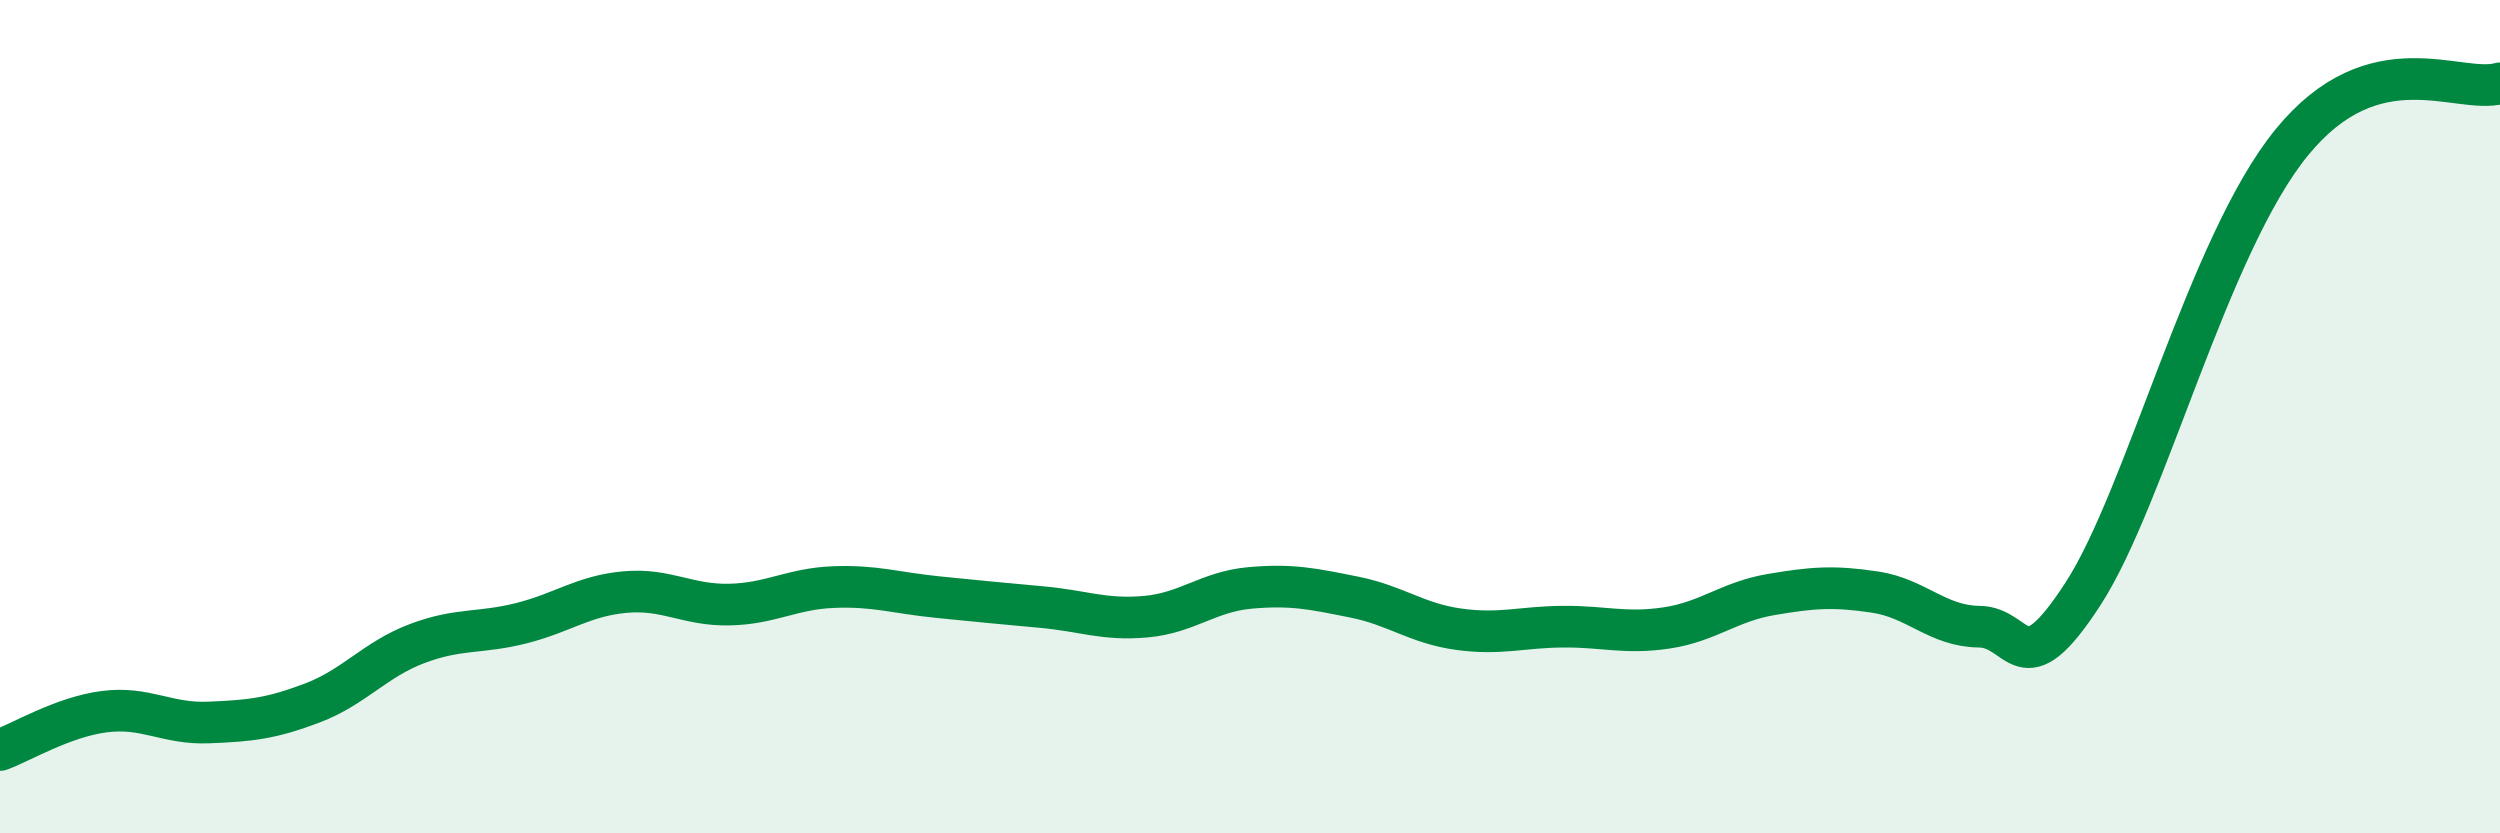
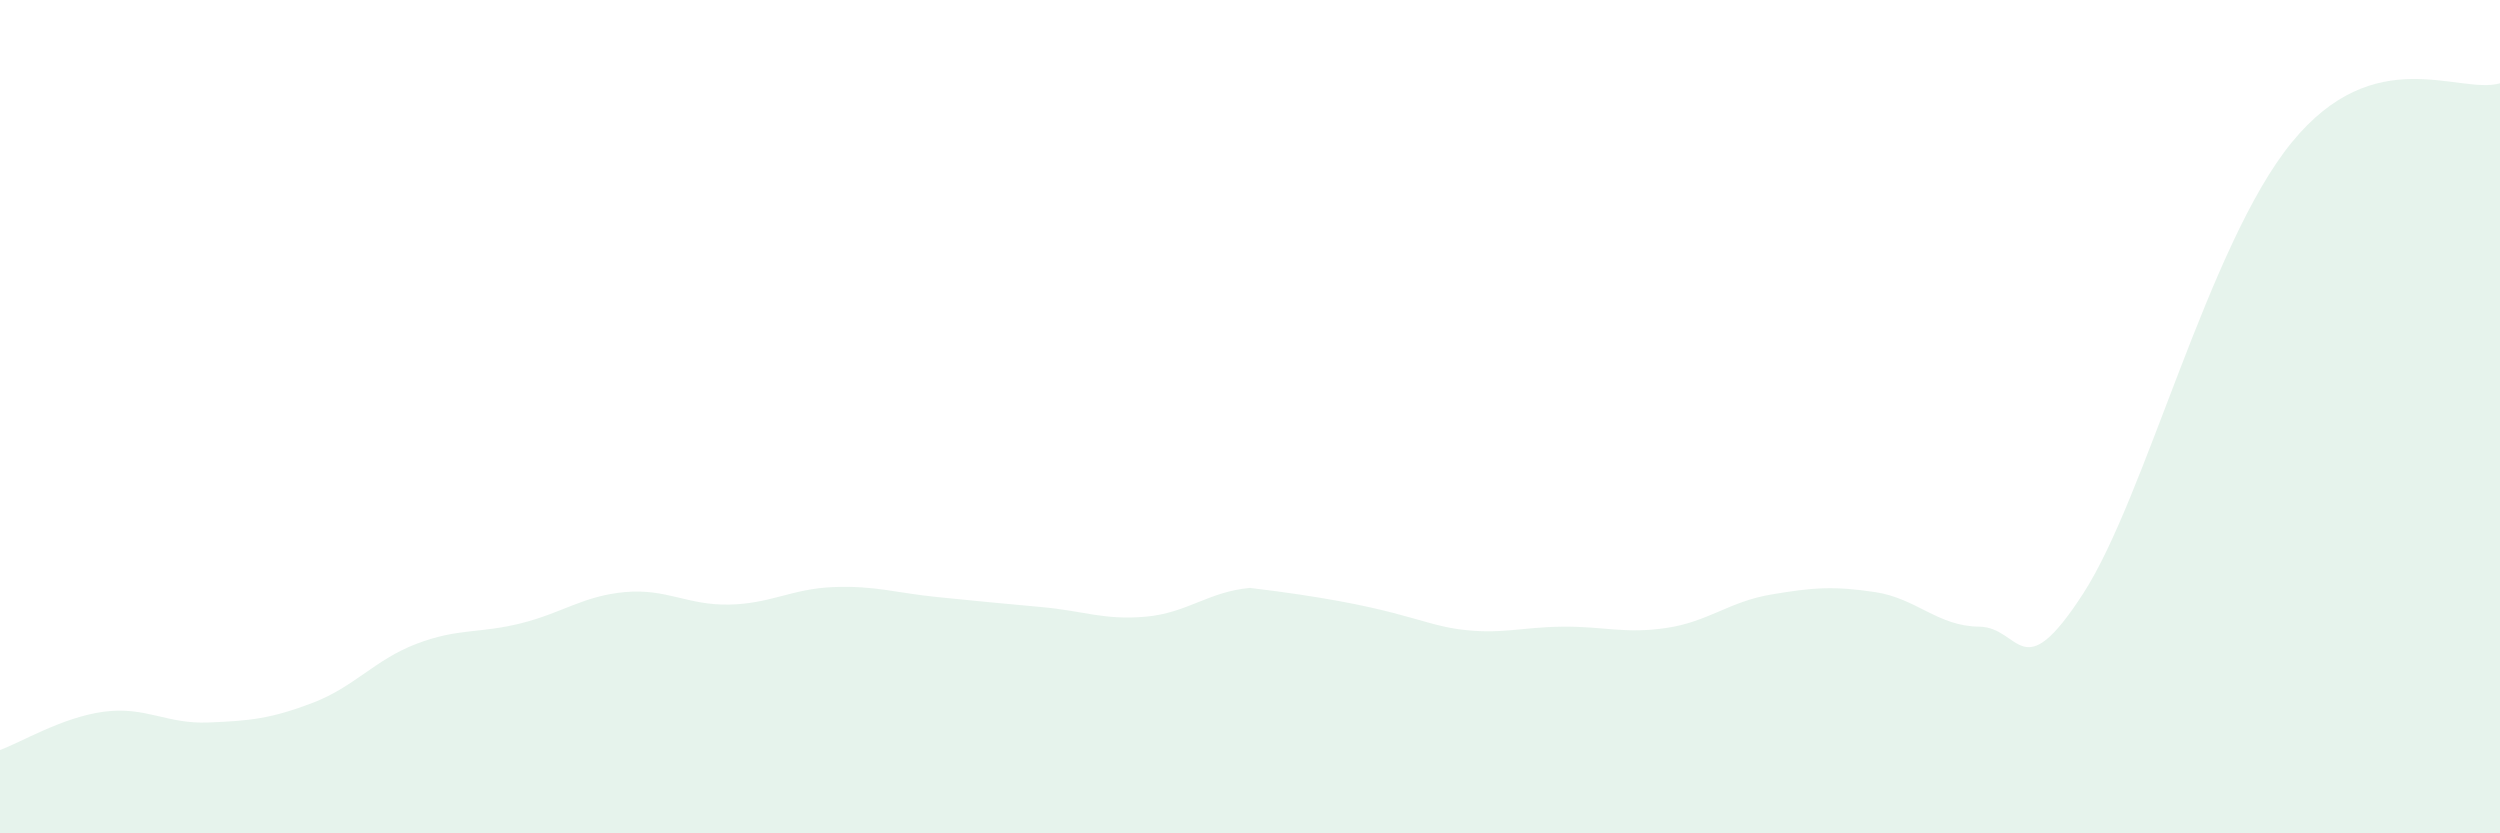
<svg xmlns="http://www.w3.org/2000/svg" width="60" height="20" viewBox="0 0 60 20">
-   <path d="M 0,18 C 0.5,17.82 1.5,17.21 2.5,17.08 C 3.5,16.95 4,17.38 5,17.34 C 6,17.3 6.5,17.25 7.5,16.87 C 8.5,16.49 9,15.83 10,15.45 C 11,15.07 11.5,15.21 12.5,14.96 C 13.5,14.71 14,14.3 15,14.21 C 16,14.12 16.5,14.53 17.5,14.51 C 18.5,14.49 19,14.13 20,14.09 C 21,14.05 21.5,14.23 22.5,14.33 C 23.5,14.43 24,14.48 25,14.57 C 26,14.66 26.5,14.89 27.5,14.8 C 28.5,14.71 29,14.2 30,14.11 C 31,14.02 31.5,14.13 32.5,14.33 C 33.5,14.53 34,14.96 35,15.1 C 36,15.24 36.5,15.05 37.5,15.04 C 38.5,15.03 39,15.22 40,15.07 C 41,14.92 41.5,14.44 42.5,14.27 C 43.5,14.1 44,14.06 45,14.21 C 46,14.36 46.5,15.03 47.5,15.04 C 48.5,15.05 48.5,16.56 50,14.24 C 51.5,11.92 53,5.87 55,3.42 C 57,0.97 59,2.28 60,2L60 20L0 20Z" fill="#008740" opacity="0.1" stroke-linecap="round" stroke-linejoin="round" />
-   <path d="M 0,18 C 0.5,17.82 1.5,17.21 2.5,17.08 C 3.5,16.95 4,17.38 5,17.34 C 6,17.3 6.5,17.25 7.5,16.87 C 8.5,16.49 9,15.83 10,15.45 C 11,15.07 11.5,15.21 12.5,14.96 C 13.5,14.71 14,14.3 15,14.21 C 16,14.12 16.5,14.53 17.5,14.51 C 18.5,14.49 19,14.13 20,14.09 C 21,14.05 21.5,14.23 22.5,14.33 C 23.5,14.43 24,14.48 25,14.57 C 26,14.66 26.5,14.89 27.5,14.8 C 28.5,14.71 29,14.2 30,14.11 C 31,14.02 31.5,14.13 32.5,14.33 C 33.5,14.53 34,14.96 35,15.1 C 36,15.24 36.5,15.05 37.5,15.04 C 38.5,15.03 39,15.22 40,15.07 C 41,14.92 41.5,14.44 42.5,14.27 C 43.5,14.1 44,14.06 45,14.21 C 46,14.36 46.5,15.03 47.5,15.04 C 48.5,15.05 48.5,16.56 50,14.24 C 51.5,11.92 53,5.87 55,3.42 C 57,0.97 59,2.28 60,2" stroke="#008740" stroke-width="1" fill="none" stroke-linecap="round" stroke-linejoin="round" />
+   <path d="M 0,18 C 0.5,17.82 1.5,17.21 2.5,17.08 C 3.5,16.95 4,17.38 5,17.34 C 6,17.3 6.5,17.25 7.5,16.87 C 8.5,16.49 9,15.83 10,15.45 C 11,15.07 11.5,15.21 12.5,14.96 C 13.5,14.71 14,14.3 15,14.21 C 16,14.12 16.5,14.53 17.5,14.51 C 18.5,14.49 19,14.13 20,14.09 C 21,14.05 21.5,14.23 22.5,14.33 C 23.5,14.43 24,14.48 25,14.57 C 26,14.66 26.5,14.89 27.5,14.8 C 28.5,14.71 29,14.2 30,14.11 C 33.5,14.53 34,14.96 35,15.1 C 36,15.24 36.5,15.05 37.5,15.04 C 38.5,15.03 39,15.22 40,15.07 C 41,14.92 41.5,14.44 42.5,14.27 C 43.5,14.1 44,14.06 45,14.21 C 46,14.36 46.5,15.03 47.5,15.04 C 48.5,15.05 48.5,16.56 50,14.24 C 51.5,11.92 53,5.87 55,3.42 C 57,0.97 59,2.28 60,2L60 20L0 20Z" fill="#008740" opacity="0.1" stroke-linecap="round" stroke-linejoin="round" />
</svg>